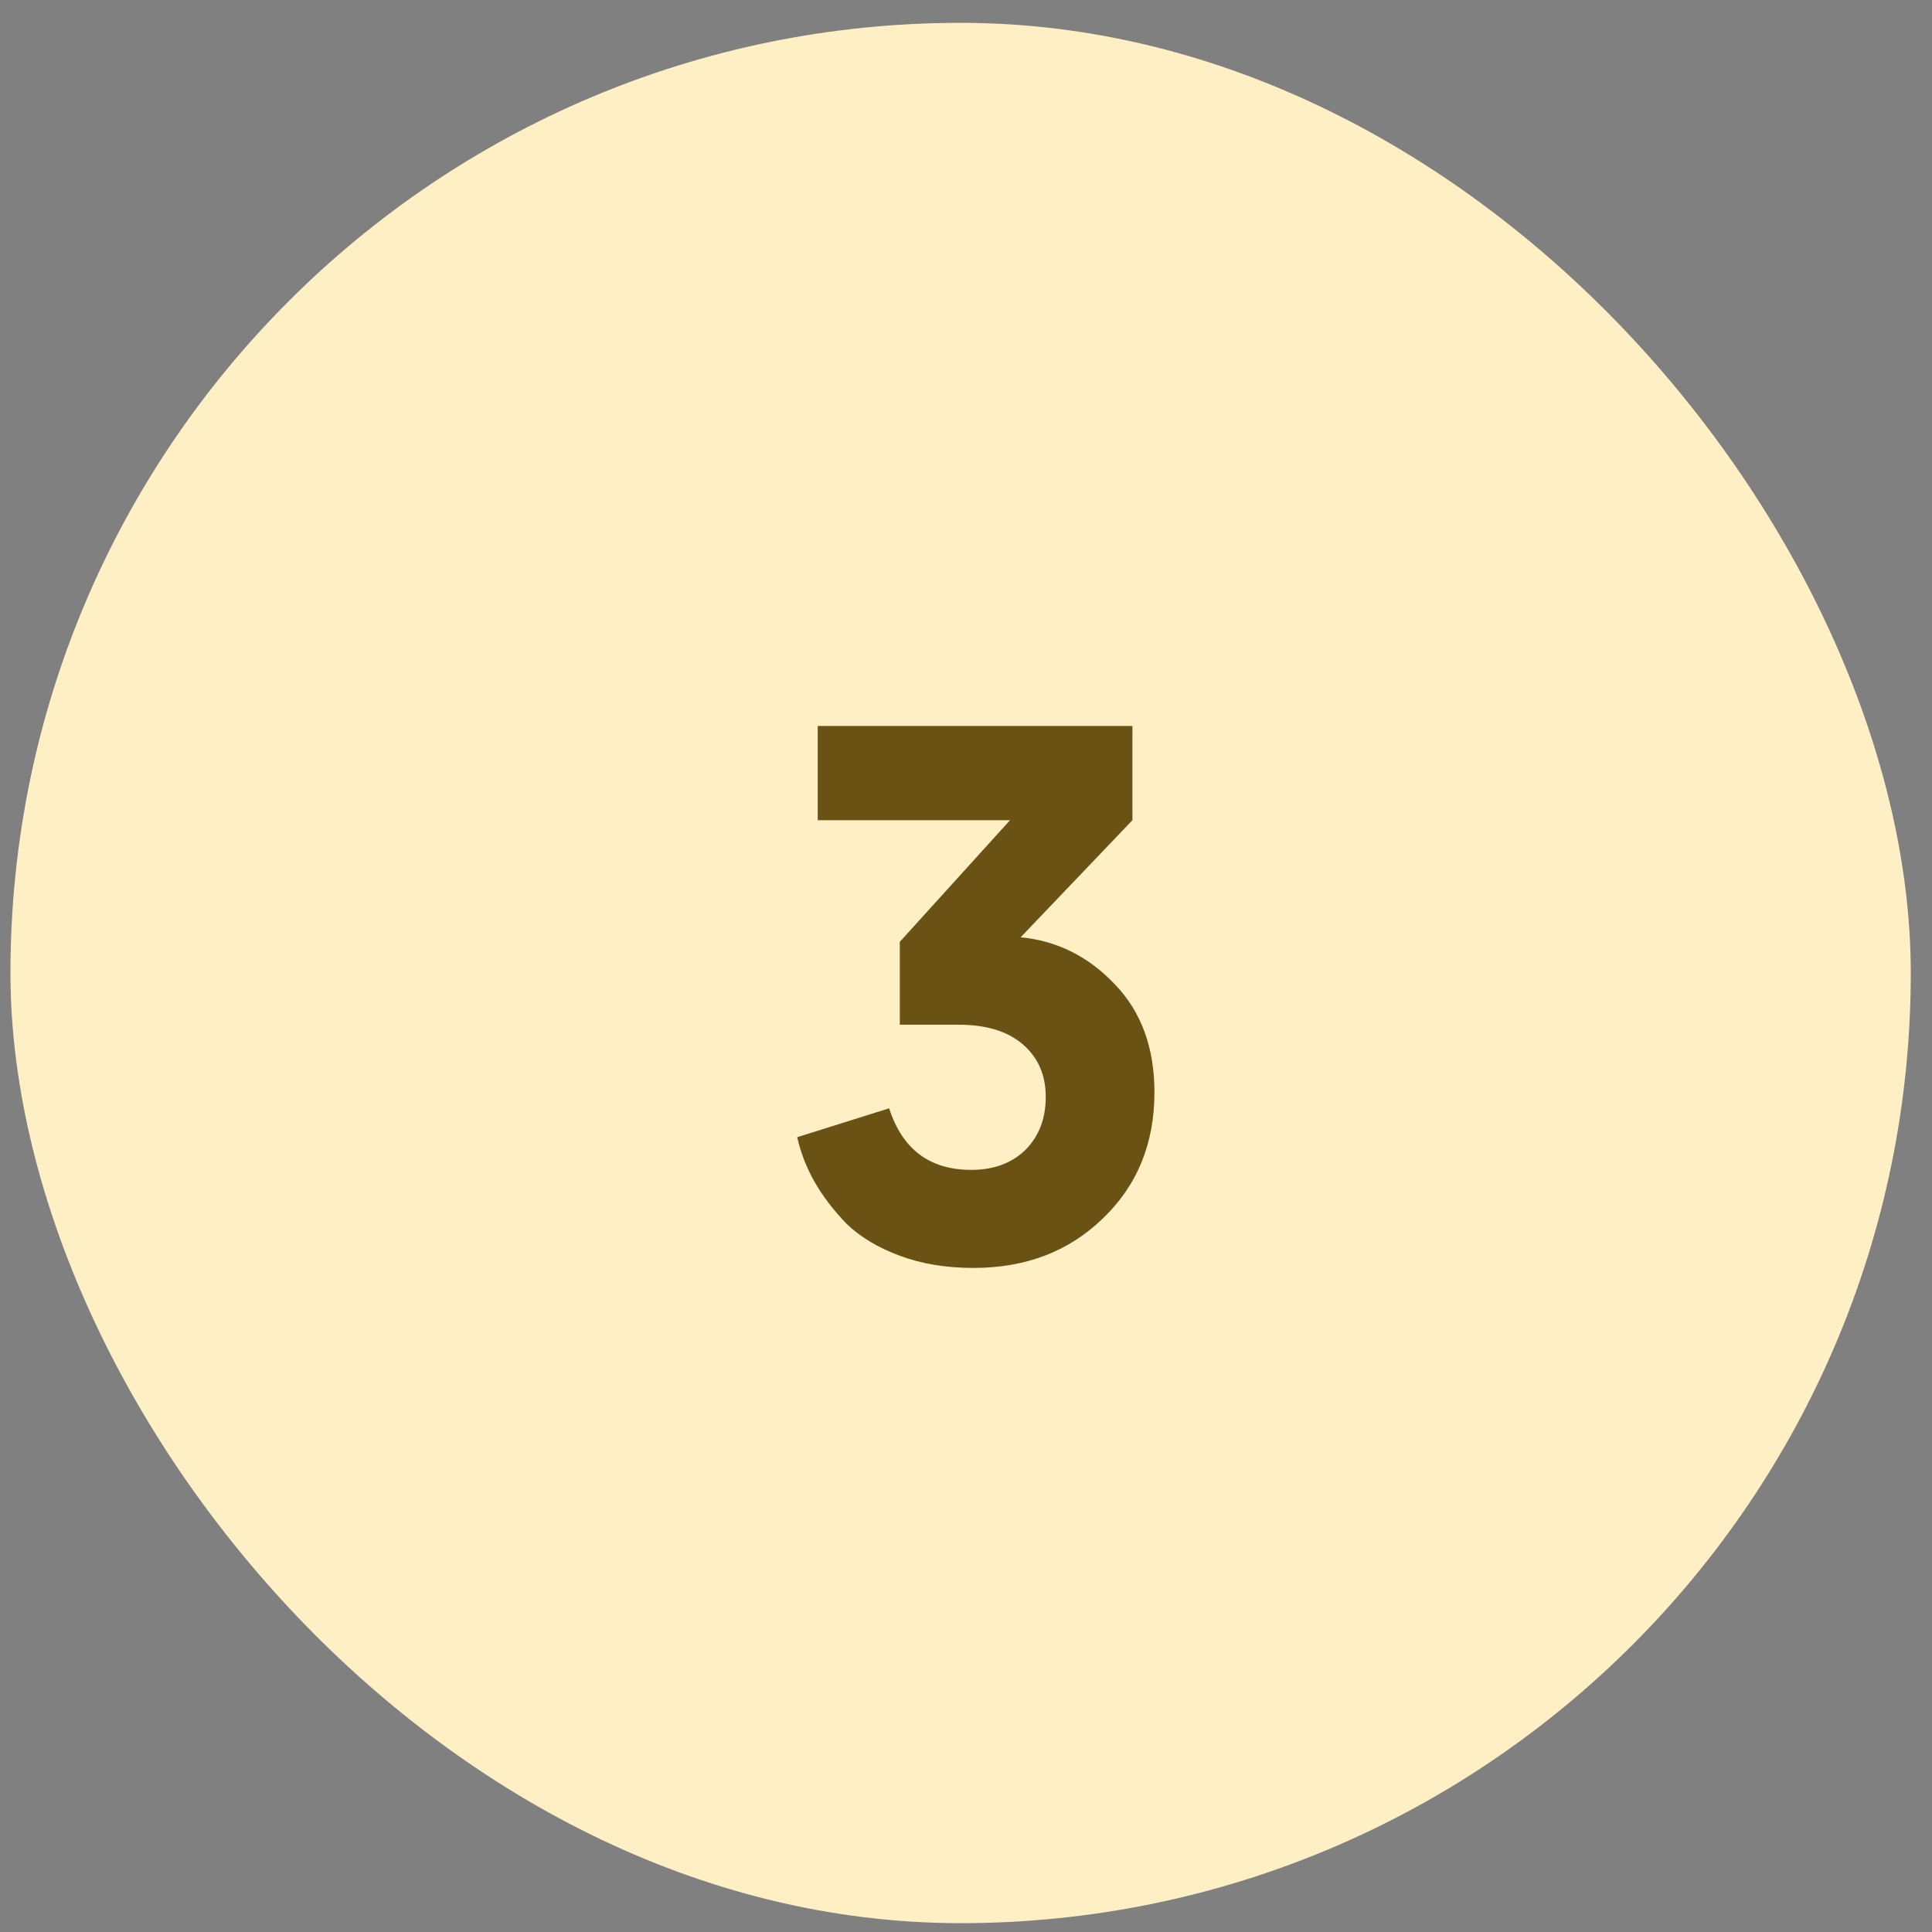
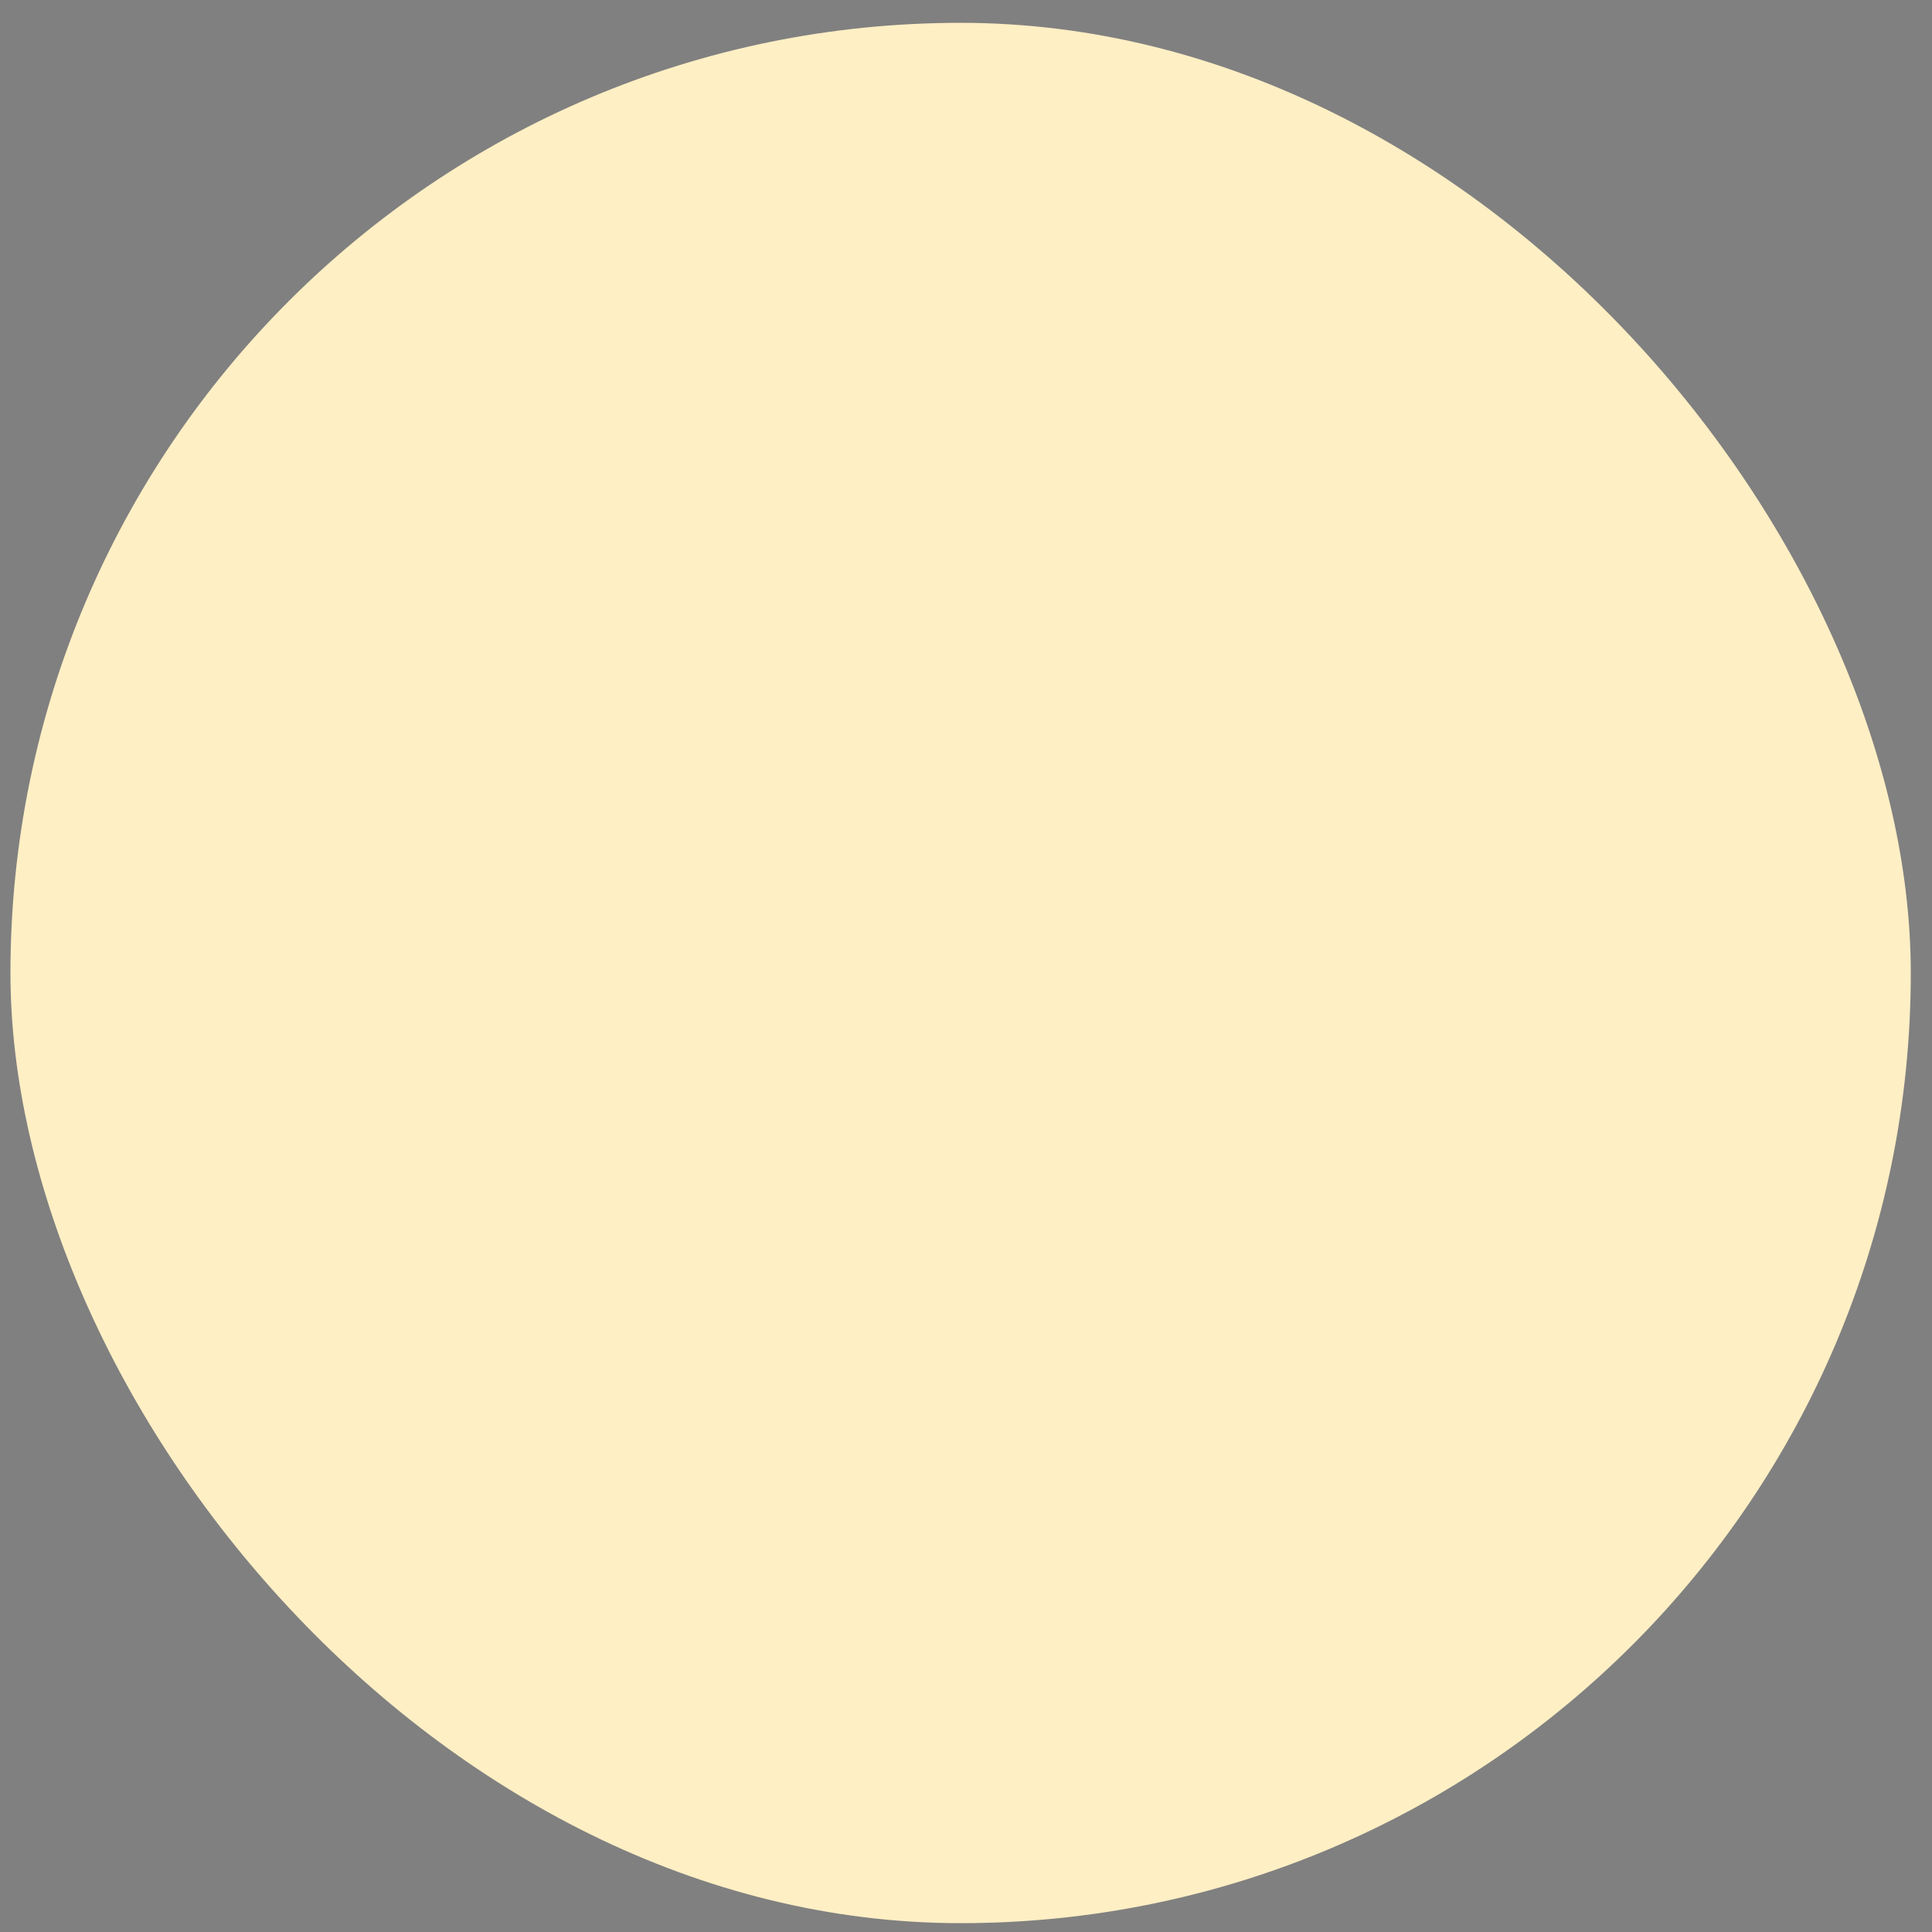
<svg xmlns="http://www.w3.org/2000/svg" width="61" height="61" viewBox="0 0 61 61" fill="none">
  <rect x="0" y="0" width="61" height="61" fill="#808080" stroke="none" />
  <rect x="0.33" y="0.721" width="60" height="60" rx="30" fill="#FFEFC4" />
-   <path d="M30.738 40.033C29.874 40.033 29.098 39.905 28.41 39.649C27.722 39.393 27.162 39.057 26.73 38.641C26.314 38.209 25.978 37.769 25.722 37.321C25.466 36.873 25.282 36.401 25.17 35.905L28.074 34.993C28.49 36.289 29.354 36.937 30.666 36.937C31.37 36.937 31.938 36.729 32.37 36.313C32.802 35.881 33.018 35.321 33.018 34.633C33.018 33.945 32.778 33.393 32.298 32.977C31.818 32.561 31.138 32.353 30.258 32.353H28.41V29.737L31.89 25.897H25.818V22.921H35.754V25.897L32.226 29.593C33.378 29.705 34.37 30.201 35.202 31.081C36.034 31.945 36.45 33.081 36.45 34.489C36.45 36.105 35.906 37.433 34.818 38.473C33.746 39.513 32.386 40.033 30.738 40.033Z" fill="#695213" />
</svg>